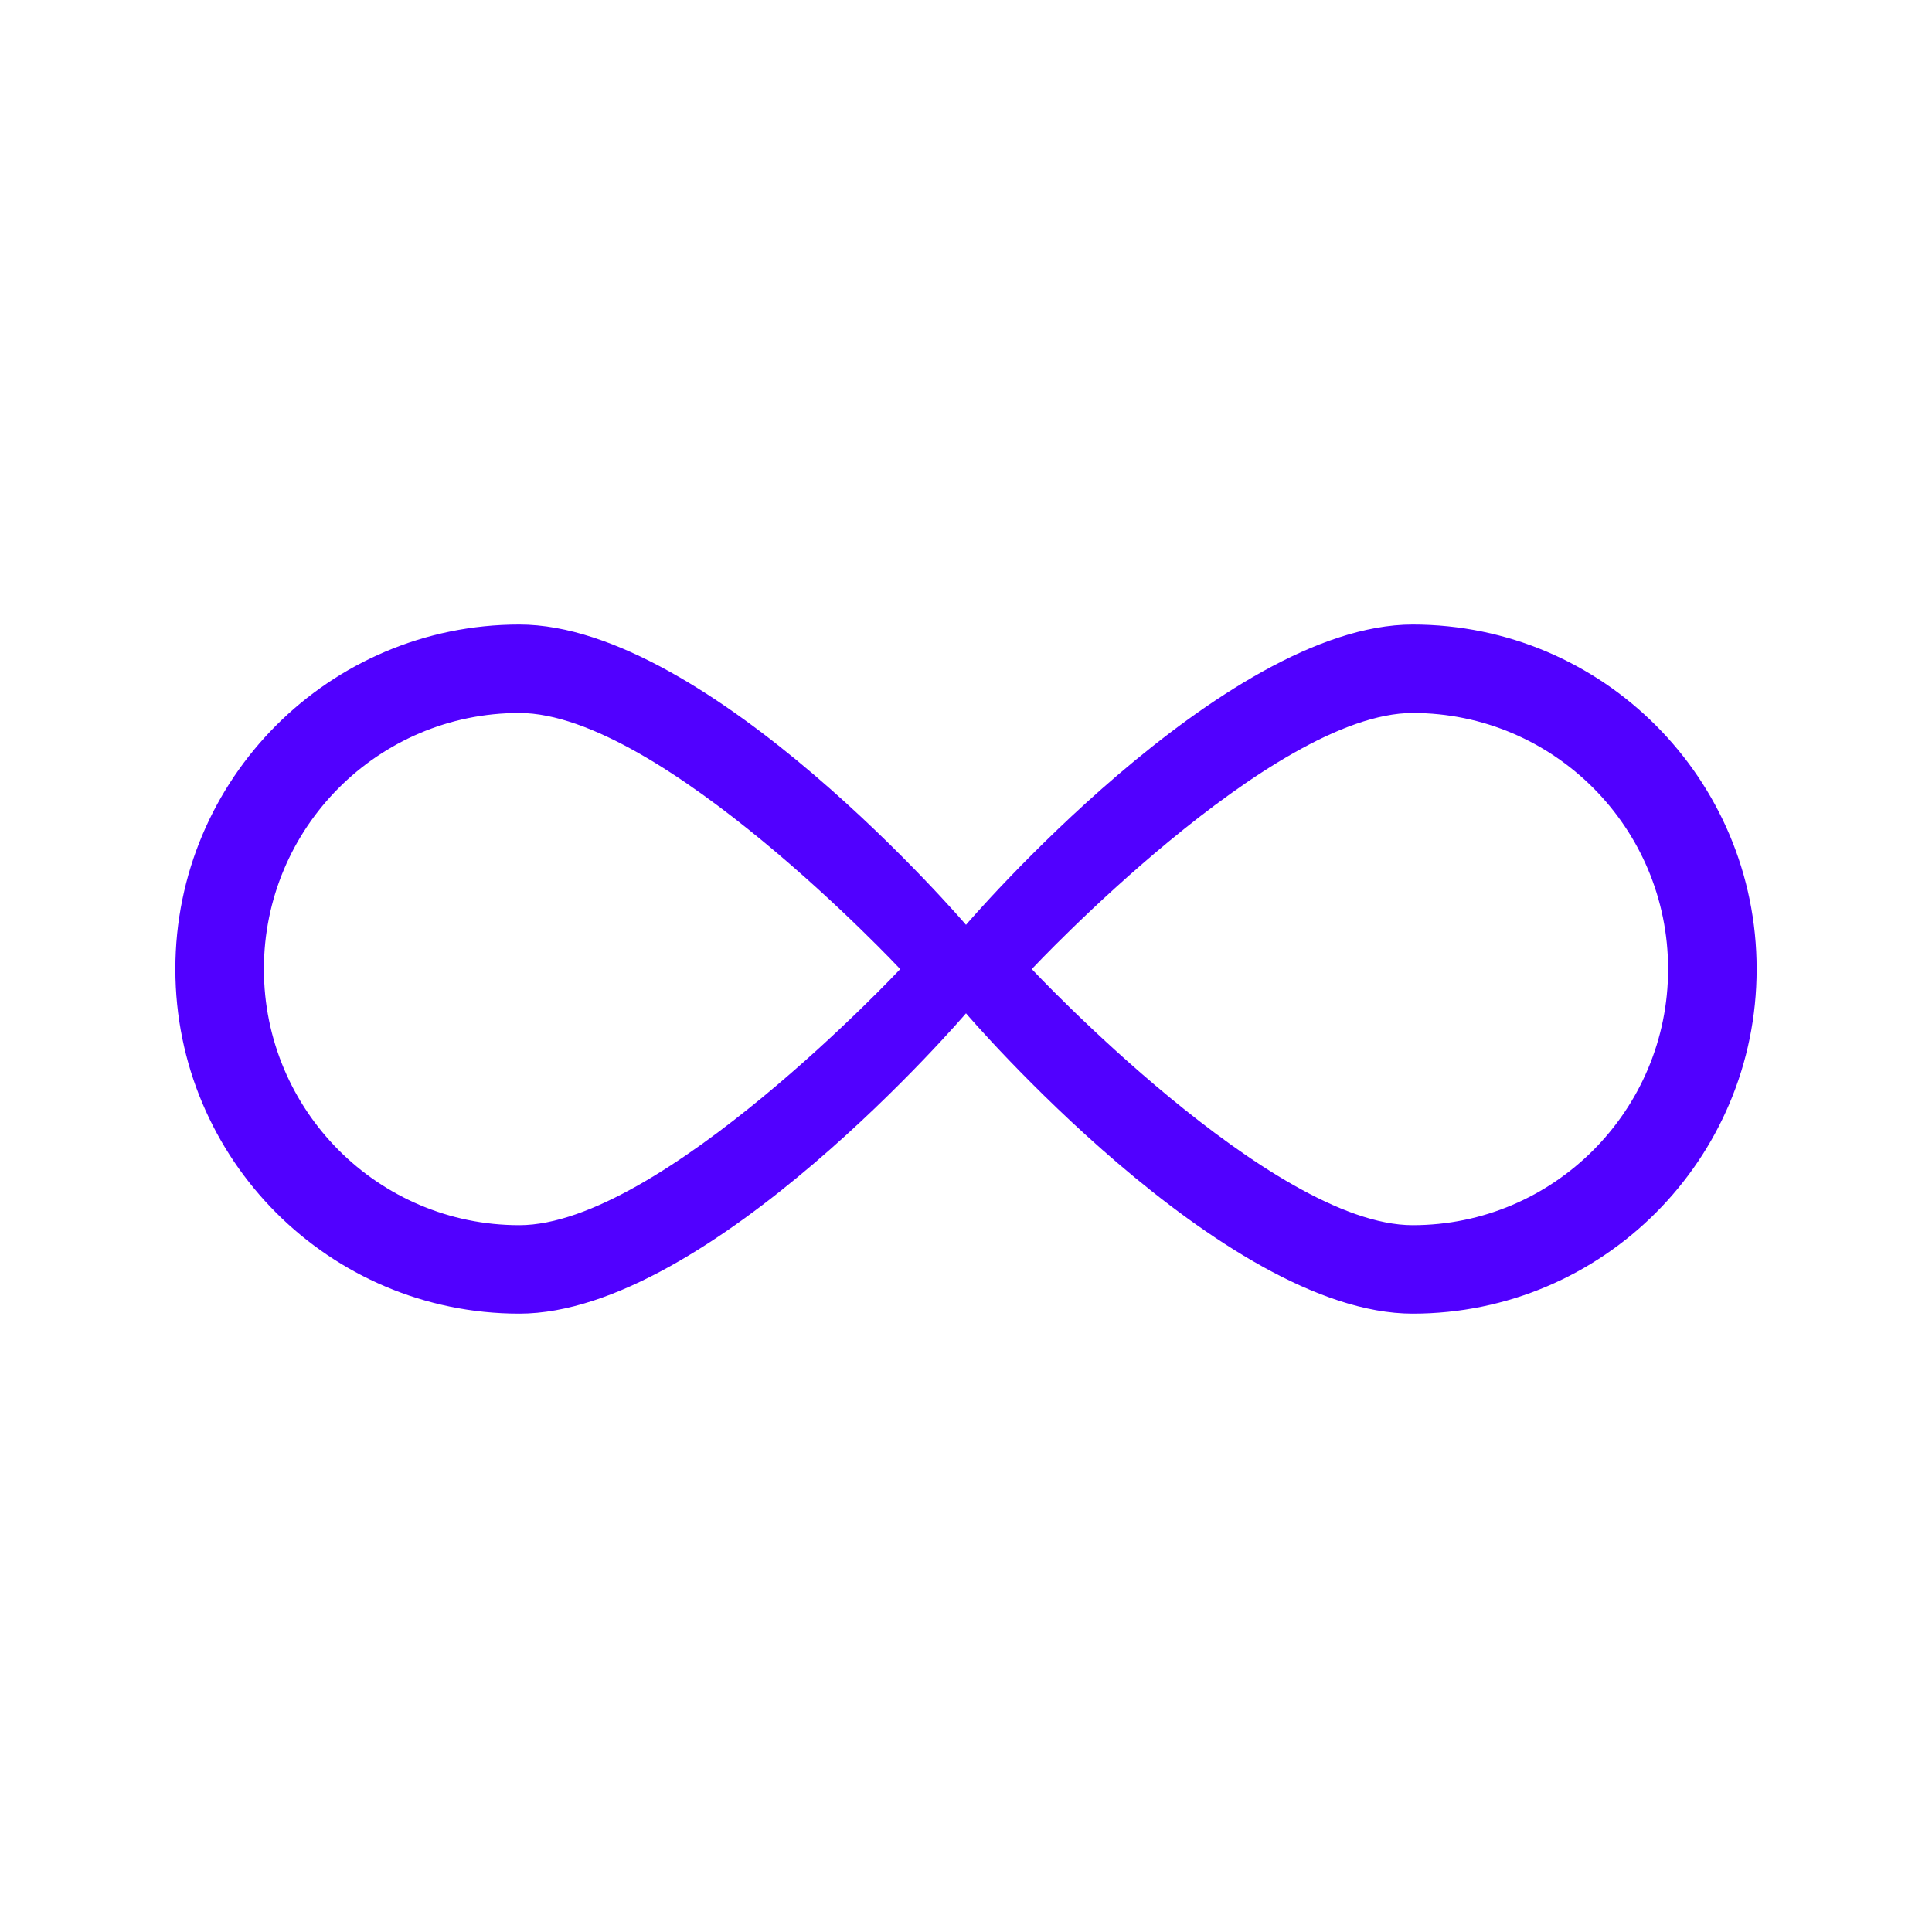
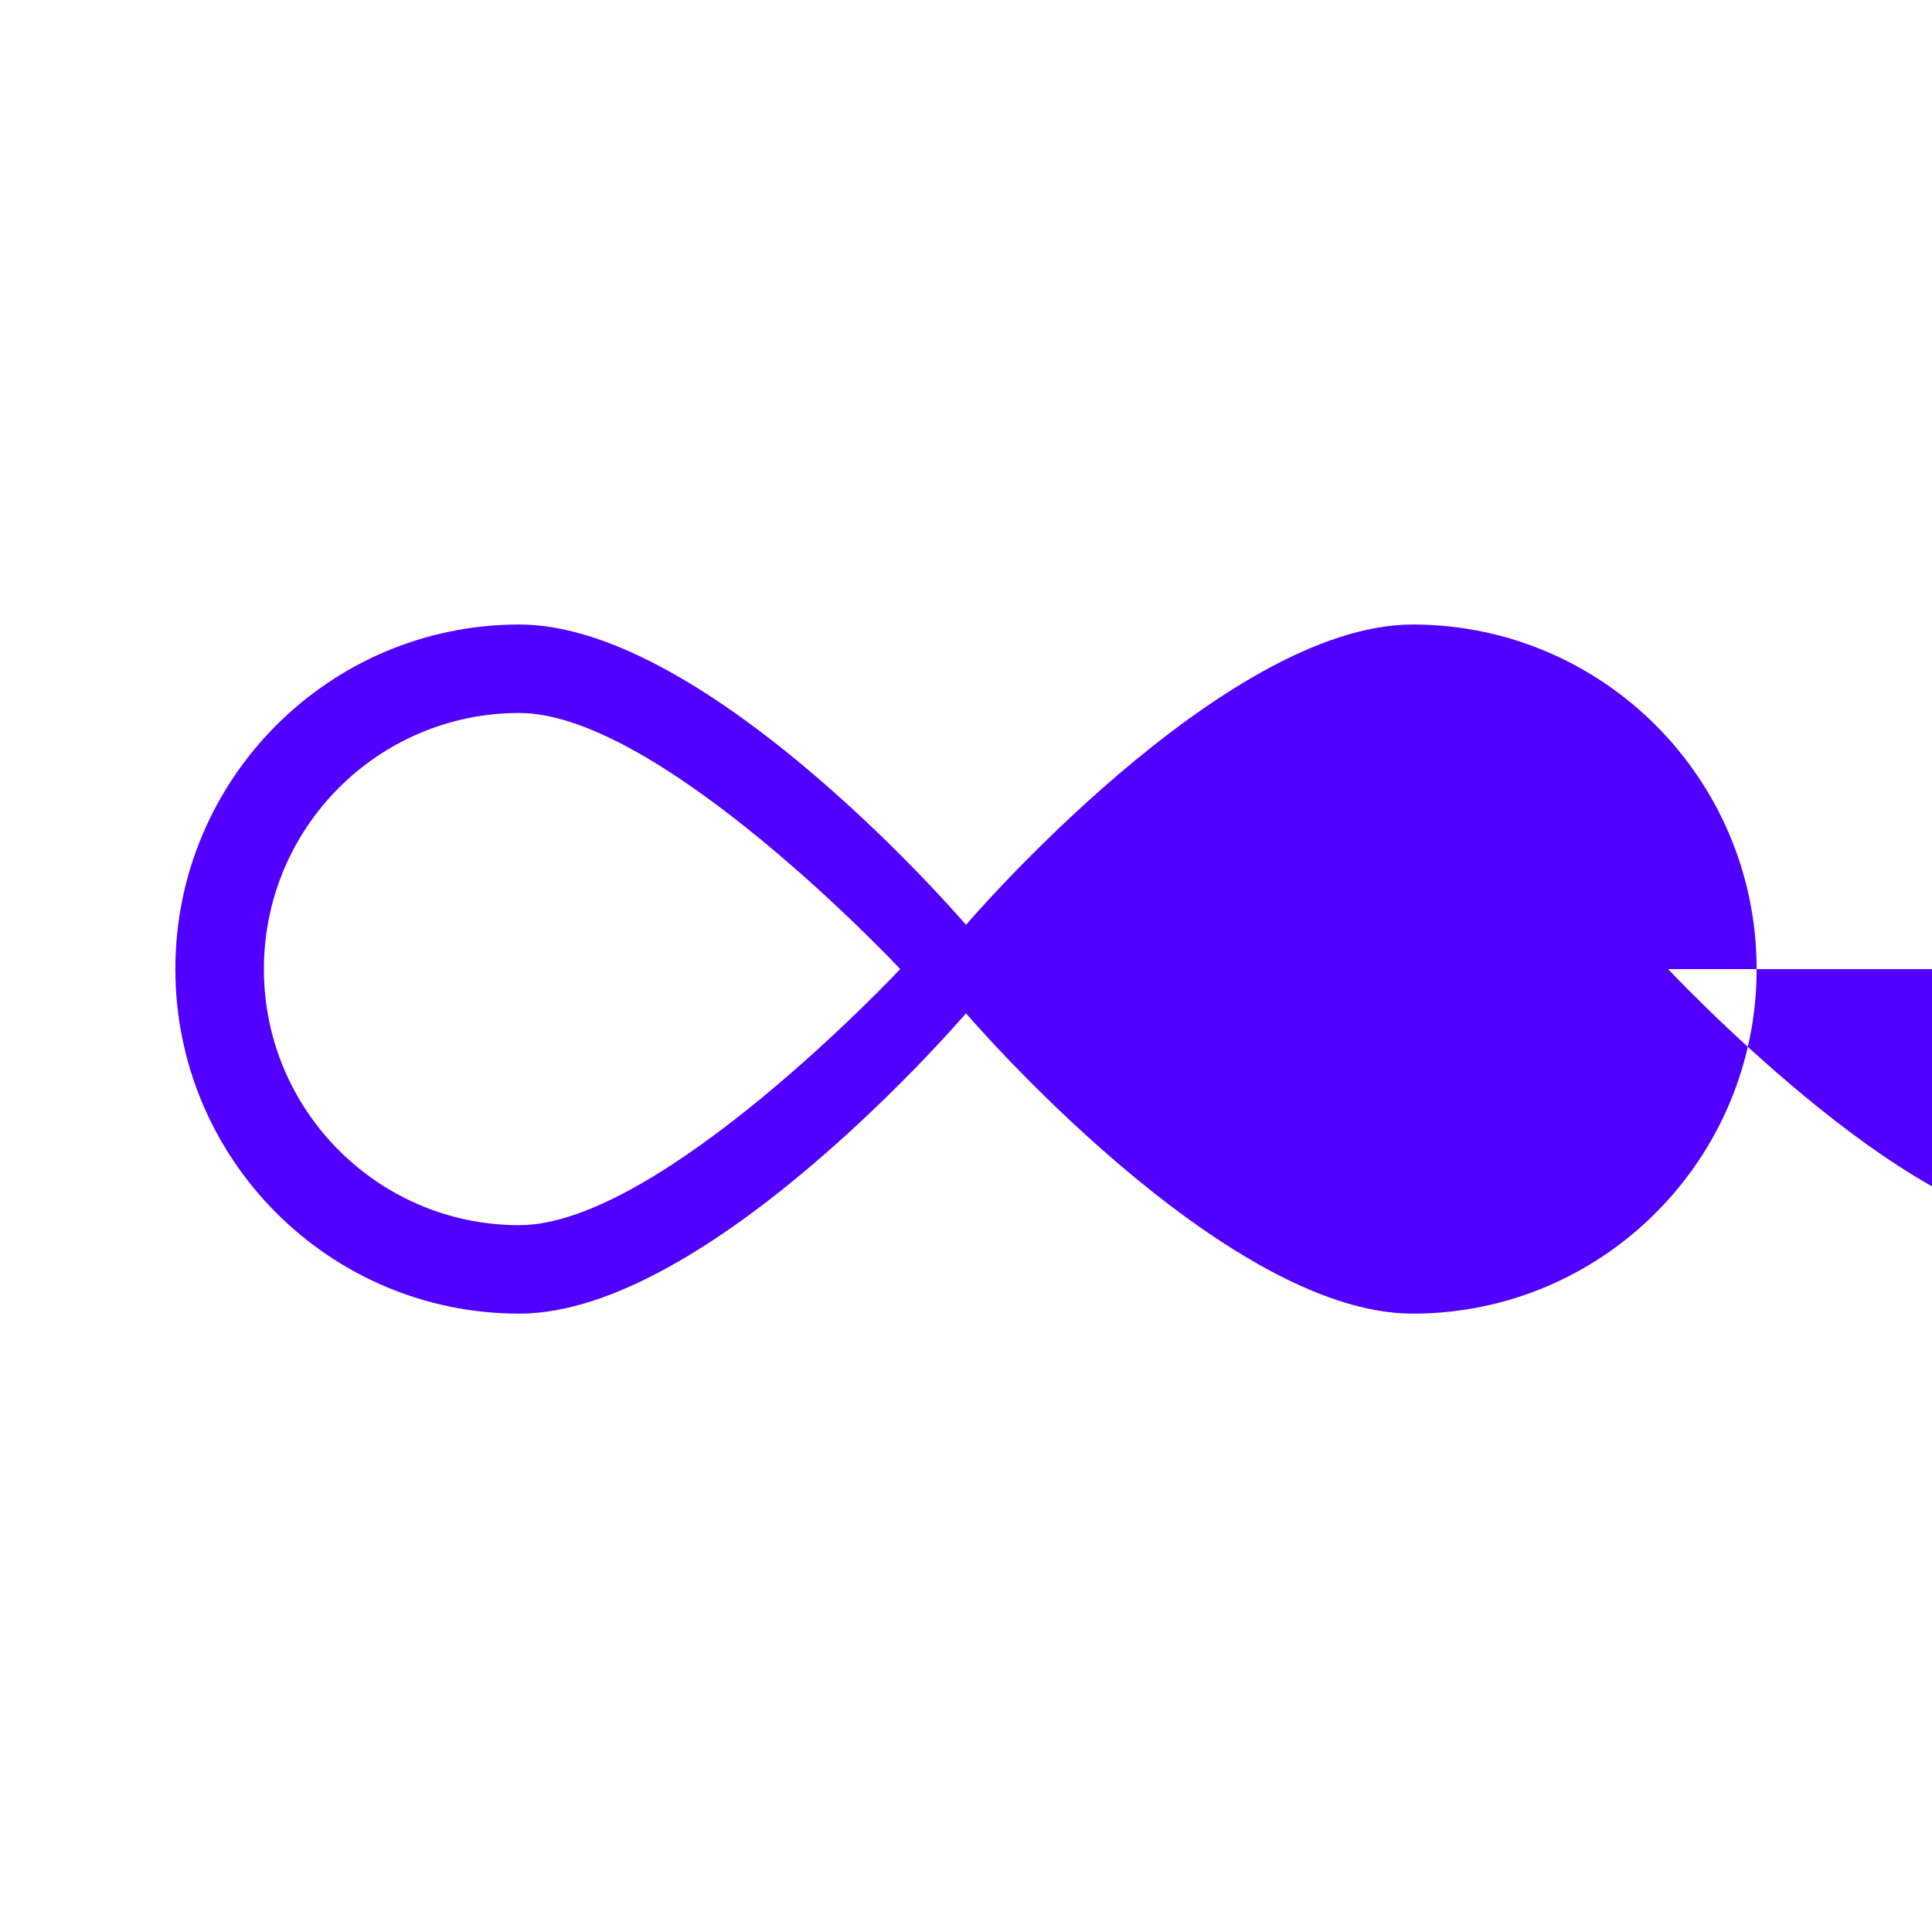
<svg xmlns="http://www.w3.org/2000/svg" width="314" height="314" fill="none">
-   <path fill="#5100FF" fill-rule="evenodd" d="M84.404 213.5c-30.875 0-55.904-25.072-55.904-56s25.03-56 55.904-56c30.875 0 72.596 48.811 72.596 48.811s41.721-48.811 72.596-48.811c30.875 0 55.904 25.072 55.904 56s-25.029 56-55.904 56c-30.875 0-72.596-48.811-72.596-48.811S115.279 213.5 84.404 213.5Zm-41.514-56c0 22.988 18.586 41.623 41.514 41.623 22.928 0 61.904-41.623 61.904-41.623s-38.976-41.623-61.904-41.623c-22.928 0-41.514 18.635-41.514 41.623Zm228.22 0c0-22.988-18.586-41.623-41.514-41.623-22.928 0-61.904 41.623-61.904 41.623s38.976 41.623 61.904 41.623c22.928 0 41.514-18.635 41.514-41.623Z" clip-rule="evenodd" />
+   <path fill="#5100FF" fill-rule="evenodd" d="M84.404 213.5c-30.875 0-55.904-25.072-55.904-56s25.03-56 55.904-56c30.875 0 72.596 48.811 72.596 48.811s41.721-48.811 72.596-48.811c30.875 0 55.904 25.072 55.904 56s-25.029 56-55.904 56c-30.875 0-72.596-48.811-72.596-48.811S115.279 213.5 84.404 213.5Zm-41.514-56c0 22.988 18.586 41.623 41.514 41.623 22.928 0 61.904-41.623 61.904-41.623s-38.976-41.623-61.904-41.623c-22.928 0-41.514 18.635-41.514 41.623Zm228.22 0s38.976 41.623 61.904 41.623c22.928 0 41.514-18.635 41.514-41.623Z" clip-rule="evenodd" />
</svg>